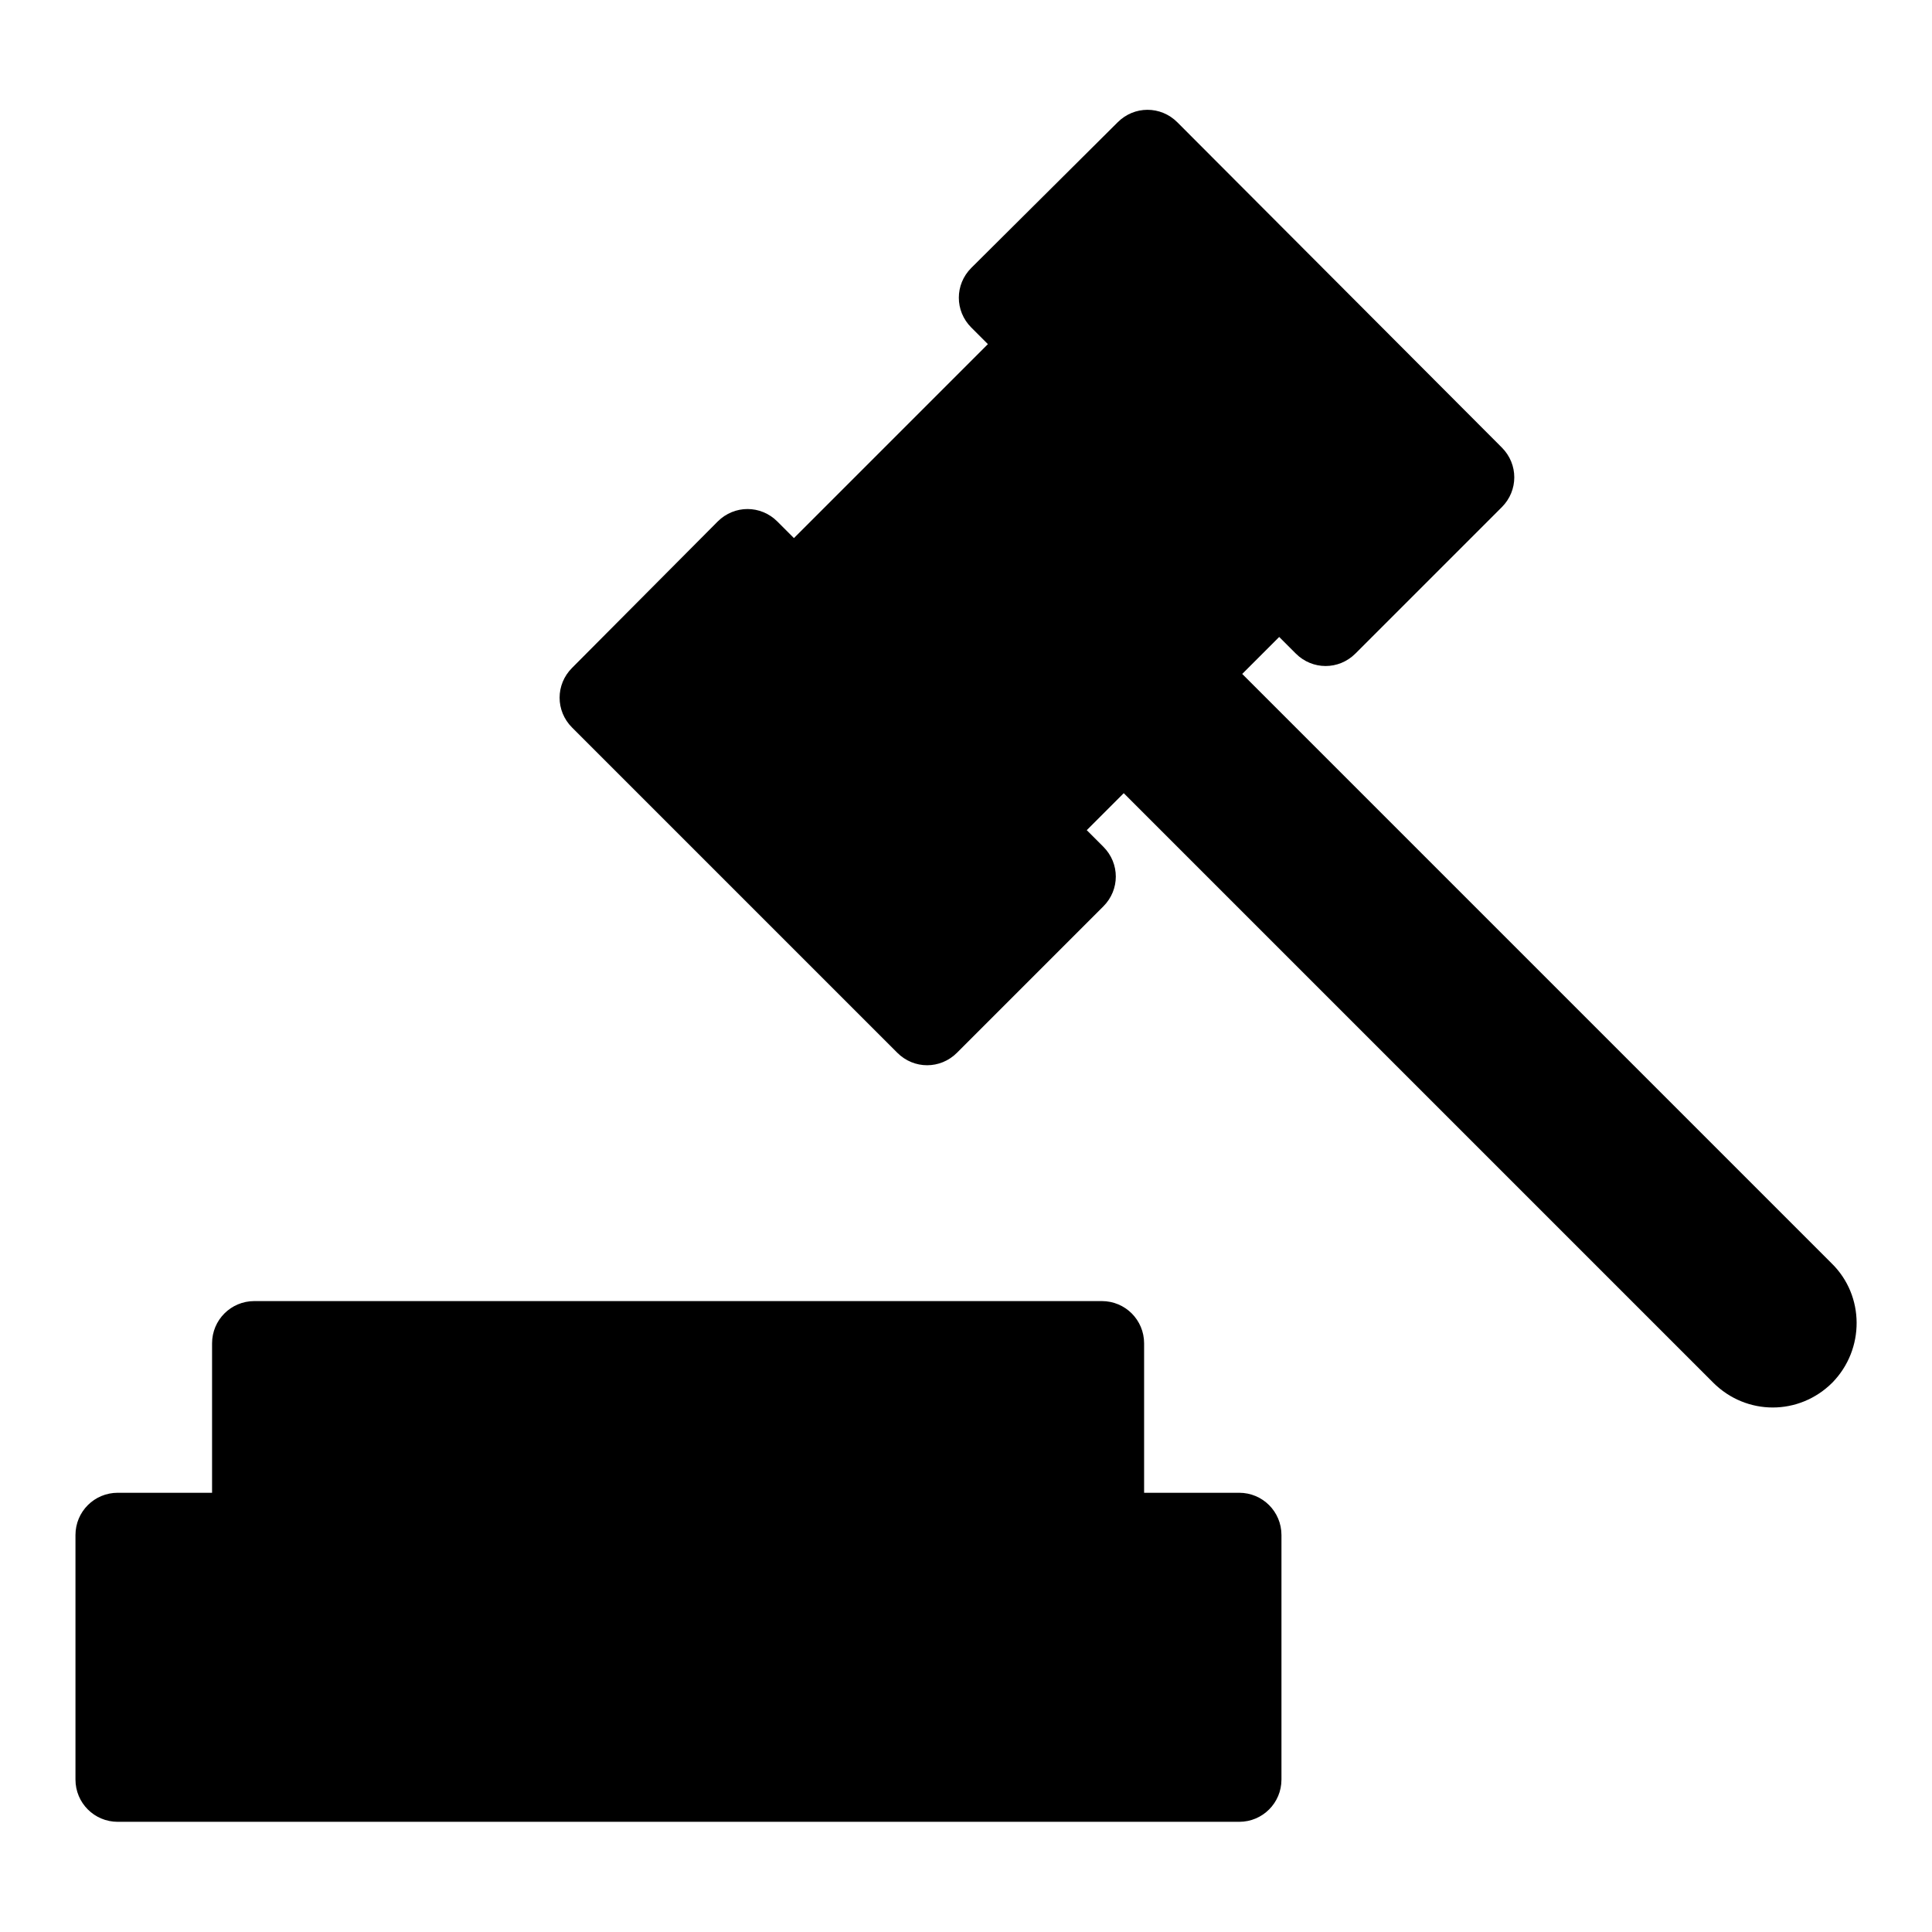
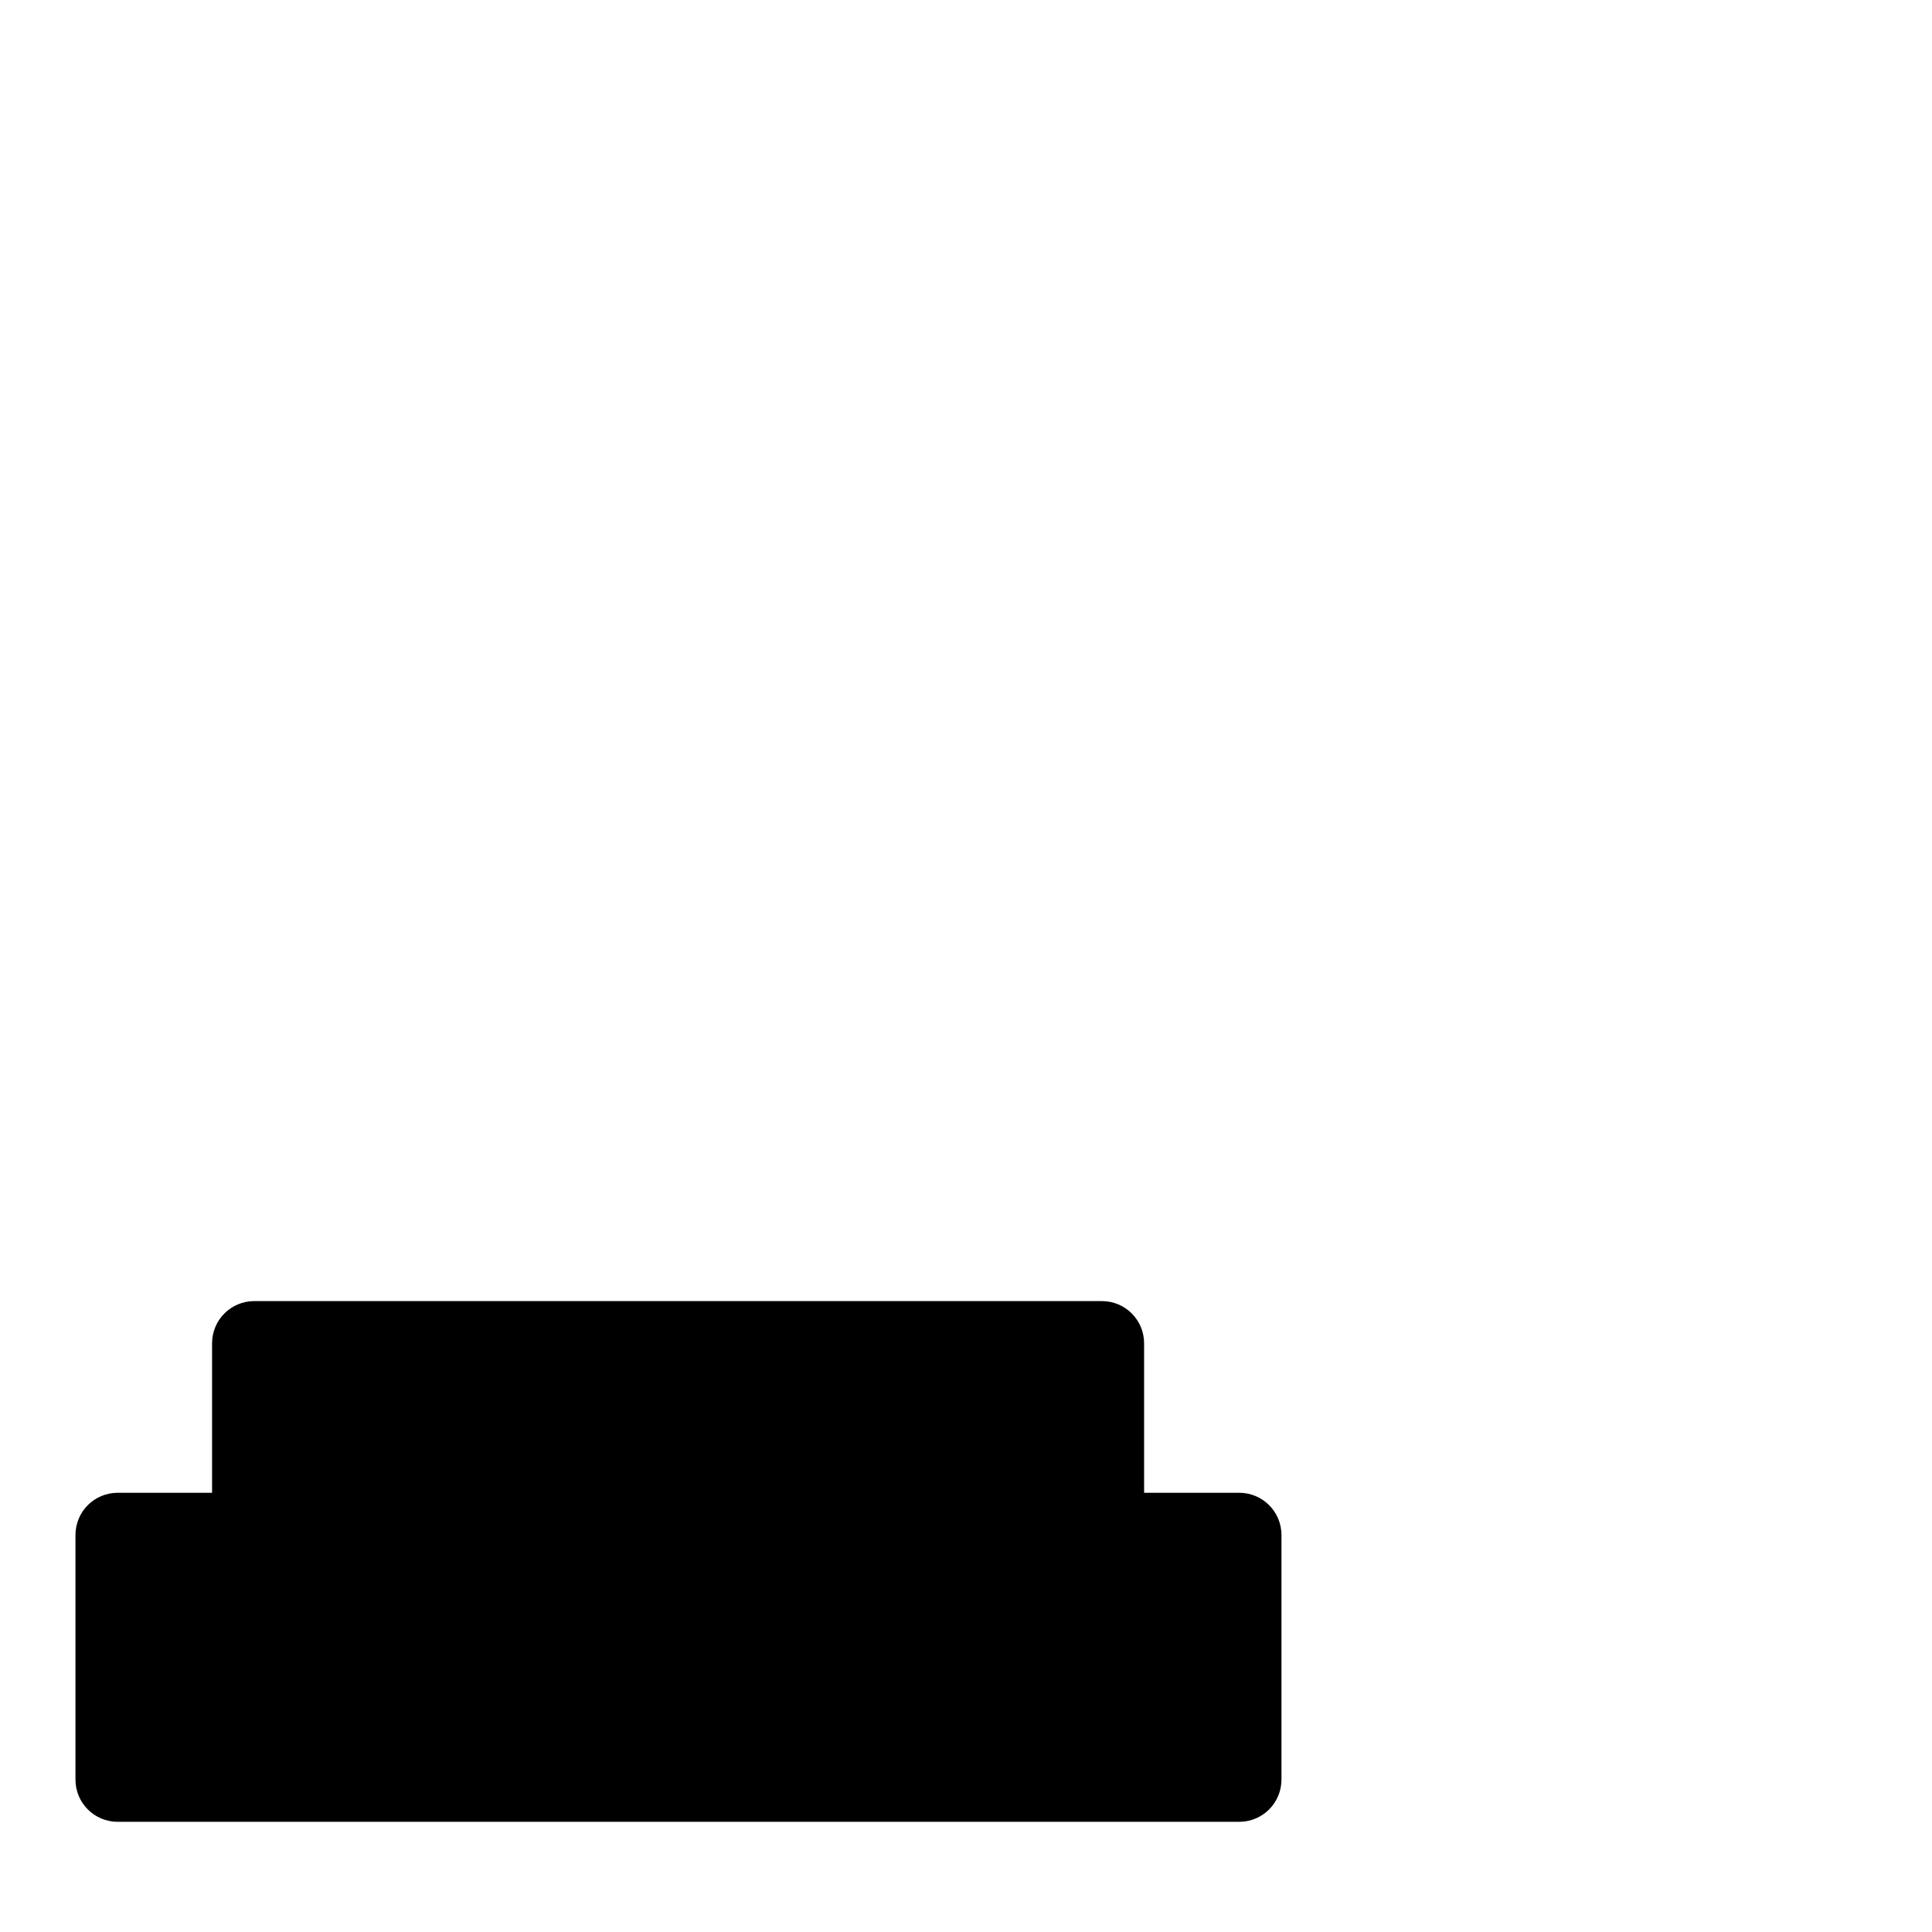
<svg xmlns="http://www.w3.org/2000/svg" version="1.1" x="0px" y="0px" viewBox="0 0 256 256" enable-background="new 0 0 256 256" xml:space="preserve">
  <g>
    <g>
      <g>
        <g>
          <path fill="#000000" d="M164.2,197.8h-12.6V178c0-3.1-2.5-5.6-5.6-5.6H33.7c-3.1,0-5.6,2.5-5.6,5.6v19.8H15.6c-3.1,0-5.6,2.5-5.6,5.6v32.4c0,3.1,2.5,5.6,5.6,5.6h148.6c3.1,0,5.6-2.5,5.6-5.6v-32.4C169.8,200.3,167.3,197.8,164.2,197.8z" />
-           <path fill="#000000" d="M242.7,167.4l-78.1-78.1l4.9-4.9l2.2,2.2c2.2,2.2,5.7,2.2,7.9,0L199,67.2c2.2-2.2,2.2-5.7,0-7.9L156,16.2c-2.2-2.2-5.7-2.2-7.9,0l-19.4,19.3c-2.2,2.2-2.2,5.7,0,7.9l2.2,2.2l-25.7,25.7l-2.2-2.2c-2.2-2.2-5.7-2.2-7.9,0L75.8,88.5c-2.2,2.2-2.2,5.7,0,7.9l43.1,43.1c2.2,2.2,5.7,2.2,7.9,0l19.4-19.4c2.2-2.2,2.2-5.7,0-7.9l-2.2-2.2l4.9-4.9l78.1,78.1c4.4,4.4,11.4,4.4,15.8,0C247.1,178.8,247.1,171.7,242.7,167.4z" />
        </g>
      </g>
      <g />
      <g />
      <g />
      <g />
      <g />
      <g />
      <g />
      <g />
      <g />
      <g />
      <g />
      <g />
      <g />
      <g />
      <g />
    </g>
  </g>
</svg>